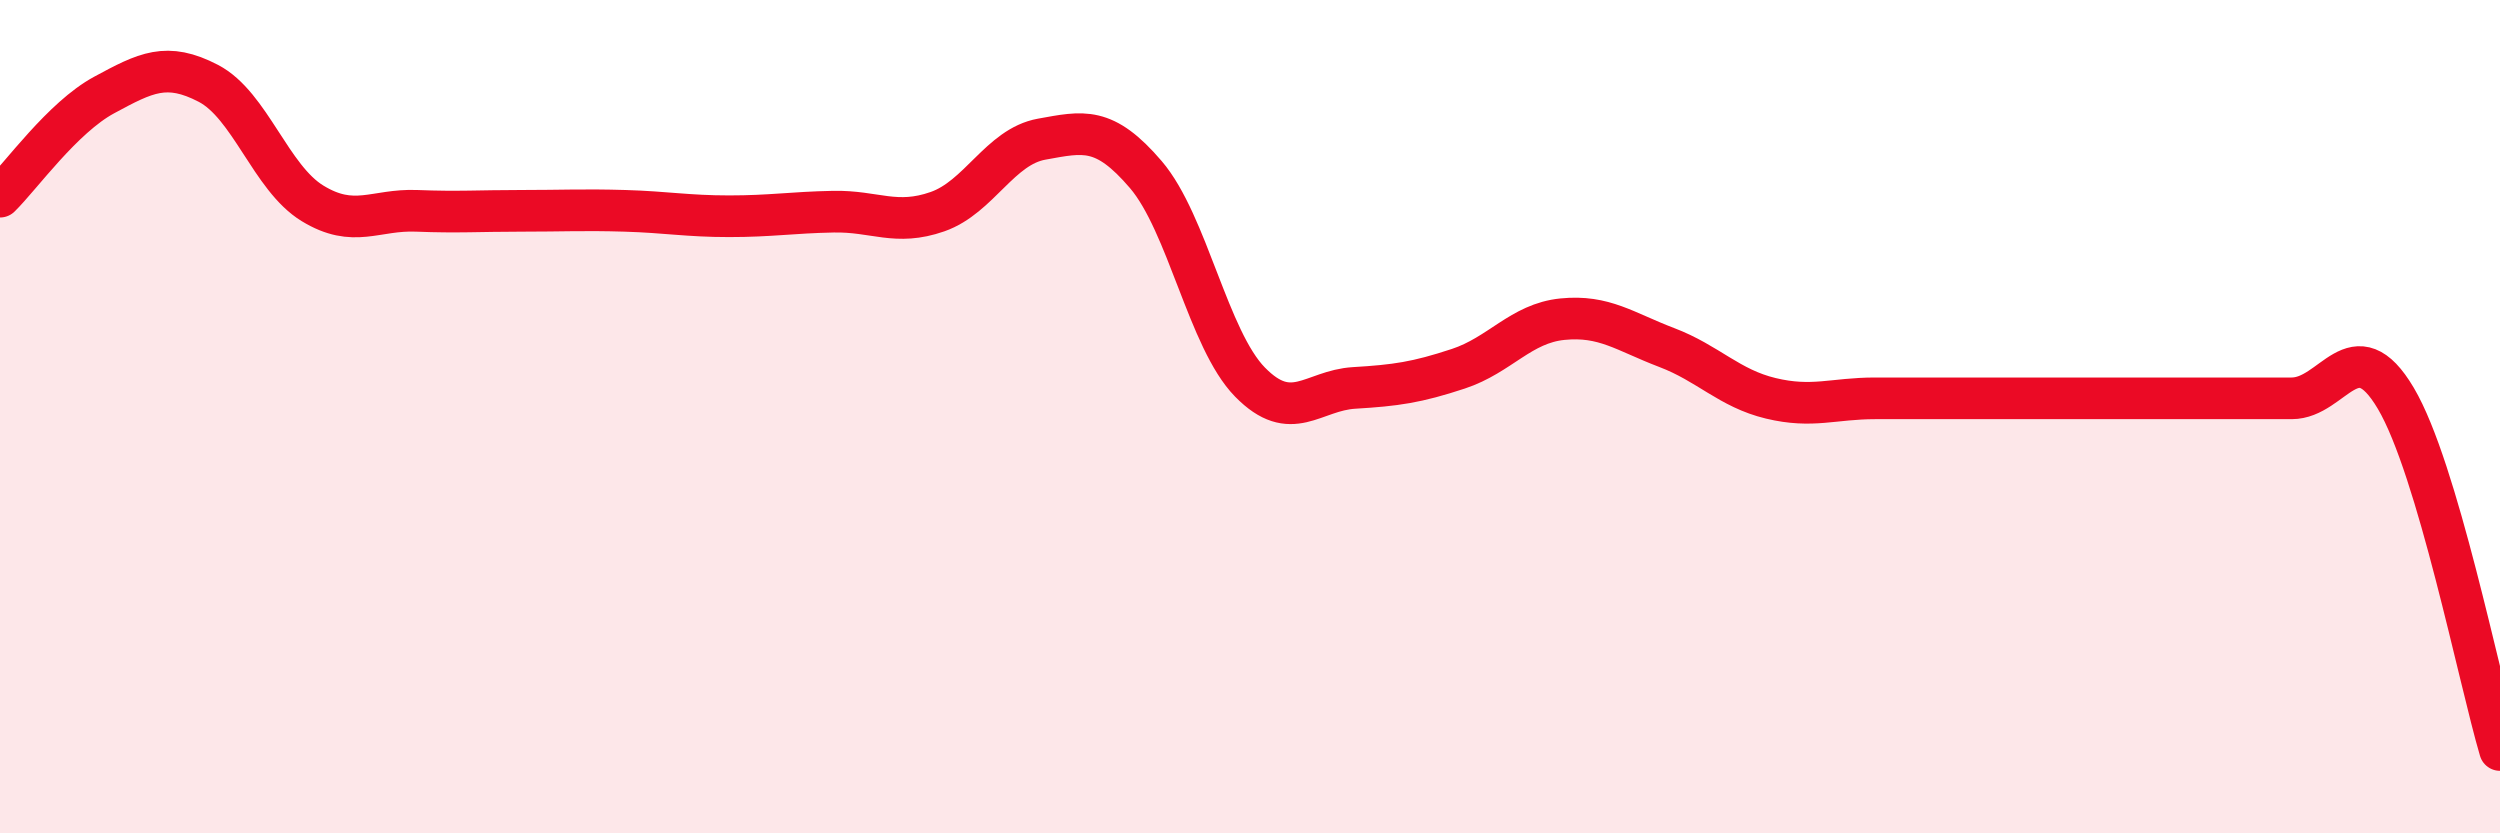
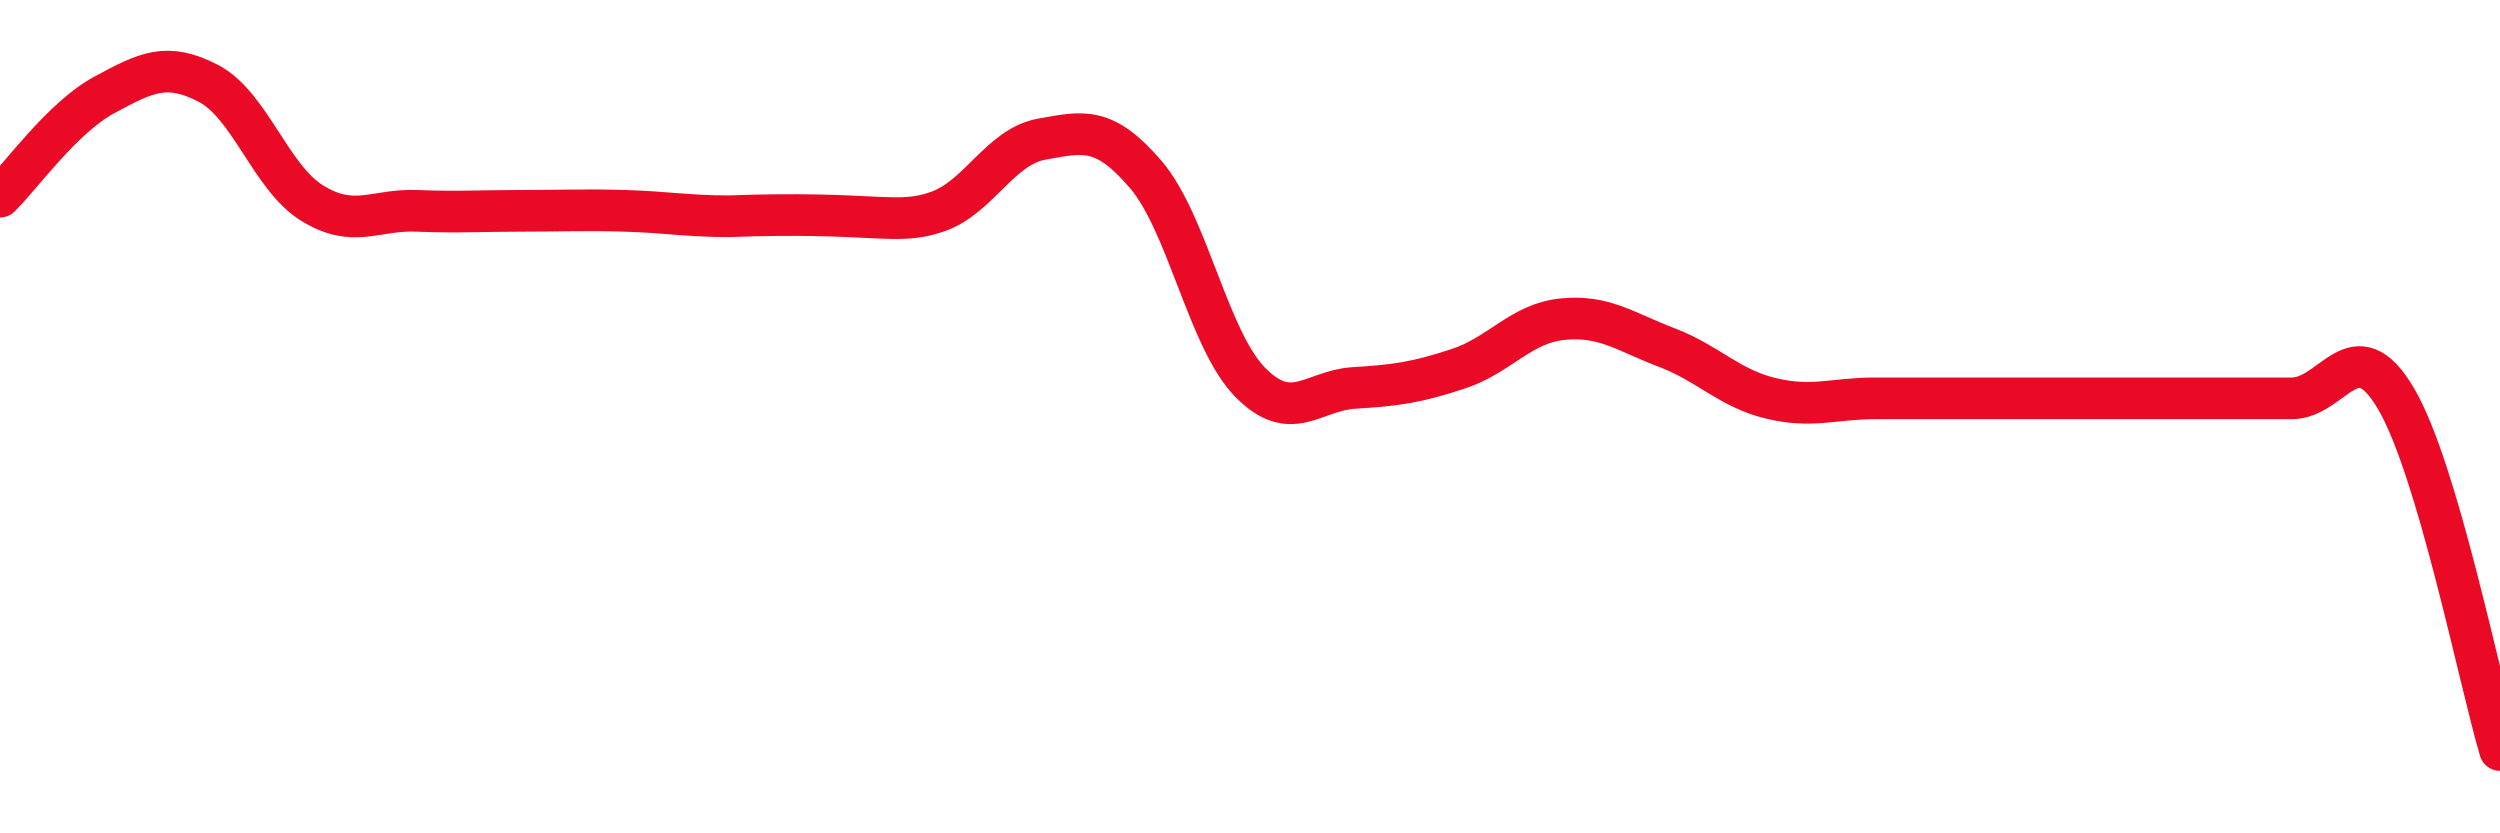
<svg xmlns="http://www.w3.org/2000/svg" width="60" height="20" viewBox="0 0 60 20">
-   <path d="M 0,4.72 C 0.5,4.23 1.5,2.82 2.5,2.28 C 3.5,1.74 4,1.48 5,2 C 6,2.52 6.5,4.27 7.5,4.88 C 8.5,5.49 9,5.02 10,5.06 C 11,5.1 11.5,5.06 12.5,5.06 C 13.5,5.06 14,5.03 15,5.06 C 16,5.09 16.5,5.19 17.5,5.19 C 18.5,5.19 19,5.1 20,5.08 C 21,5.06 21.5,5.43 22.5,5.08 C 23.5,4.73 24,3.52 25,3.34 C 26,3.16 26.5,3.02 27.5,4.19 C 28.5,5.36 29,8.15 30,9.17 C 31,10.19 31.5,9.37 32.5,9.31 C 33.5,9.25 34,9.18 35,8.85 C 36,8.52 36.5,7.76 37.5,7.66 C 38.5,7.56 39,7.96 40,8.34 C 41,8.72 41.5,9.32 42.5,9.56 C 43.5,9.8 44,9.56 45,9.56 C 46,9.56 46.5,9.56 47.5,9.56 C 48.5,9.56 49,9.56 50,9.56 C 51,9.56 51.5,9.56 52.5,9.56 C 53.5,9.56 54,9.56 55,9.56 C 56,9.56 56.5,7.87 57.5,9.56 C 58.5,11.25 59.5,16.31 60,18L60 20L0 20Z" fill="#EB0A25" opacity="0.1" stroke-linecap="round" stroke-linejoin="round" />
-   <path d="M 0,4.72 C 0.5,4.23 1.5,2.82 2.5,2.28 C 3.5,1.74 4,1.48 5,2 C 6,2.52 6.5,4.27 7.5,4.88 C 8.5,5.49 9,5.02 10,5.06 C 11,5.1 11.5,5.06 12.5,5.06 C 13.5,5.06 14,5.03 15,5.06 C 16,5.09 16.5,5.19 17.5,5.19 C 18.5,5.19 19,5.1 20,5.08 C 21,5.06 21.5,5.43 22.5,5.08 C 23.5,4.73 24,3.52 25,3.34 C 26,3.16 26.5,3.02 27.5,4.19 C 28.5,5.36 29,8.15 30,9.17 C 31,10.19 31.5,9.37 32.5,9.31 C 33.5,9.25 34,9.18 35,8.85 C 36,8.52 36.5,7.76 37.5,7.66 C 38.5,7.56 39,7.96 40,8.34 C 41,8.72 41.5,9.32 42.5,9.56 C 43.5,9.8 44,9.56 45,9.56 C 46,9.56 46.5,9.56 47.5,9.56 C 48.5,9.56 49,9.56 50,9.56 C 51,9.56 51.5,9.56 52.5,9.56 C 53.5,9.56 54,9.56 55,9.56 C 56,9.56 56.5,7.87 57.5,9.56 C 58.5,11.25 59.5,16.31 60,18" stroke="#EB0A25" stroke-width="1" fill="none" stroke-linecap="round" stroke-linejoin="round" />
+   <path d="M 0,4.72 C 0.5,4.23 1.5,2.82 2.5,2.28 C 3.5,1.74 4,1.48 5,2 C 6,2.52 6.5,4.27 7.5,4.88 C 8.5,5.49 9,5.02 10,5.06 C 11,5.1 11.5,5.06 12.5,5.06 C 13.5,5.06 14,5.03 15,5.06 C 16,5.09 16.5,5.19 17.5,5.19 C 21,5.06 21.5,5.43 22.5,5.08 C 23.5,4.73 24,3.52 25,3.34 C 26,3.16 26.5,3.02 27.5,4.19 C 28.5,5.36 29,8.15 30,9.17 C 31,10.19 31.5,9.37 32.5,9.31 C 33.5,9.25 34,9.18 35,8.85 C 36,8.52 36.5,7.76 37.5,7.66 C 38.5,7.56 39,7.96 40,8.34 C 41,8.72 41.5,9.32 42.5,9.56 C 43.5,9.8 44,9.56 45,9.56 C 46,9.56 46.5,9.56 47.5,9.56 C 48.5,9.56 49,9.56 50,9.56 C 51,9.56 51.5,9.56 52.5,9.56 C 53.5,9.56 54,9.56 55,9.56 C 56,9.56 56.5,7.87 57.5,9.56 C 58.5,11.25 59.5,16.31 60,18" stroke="#EB0A25" stroke-width="1" fill="none" stroke-linecap="round" stroke-linejoin="round" />
</svg>